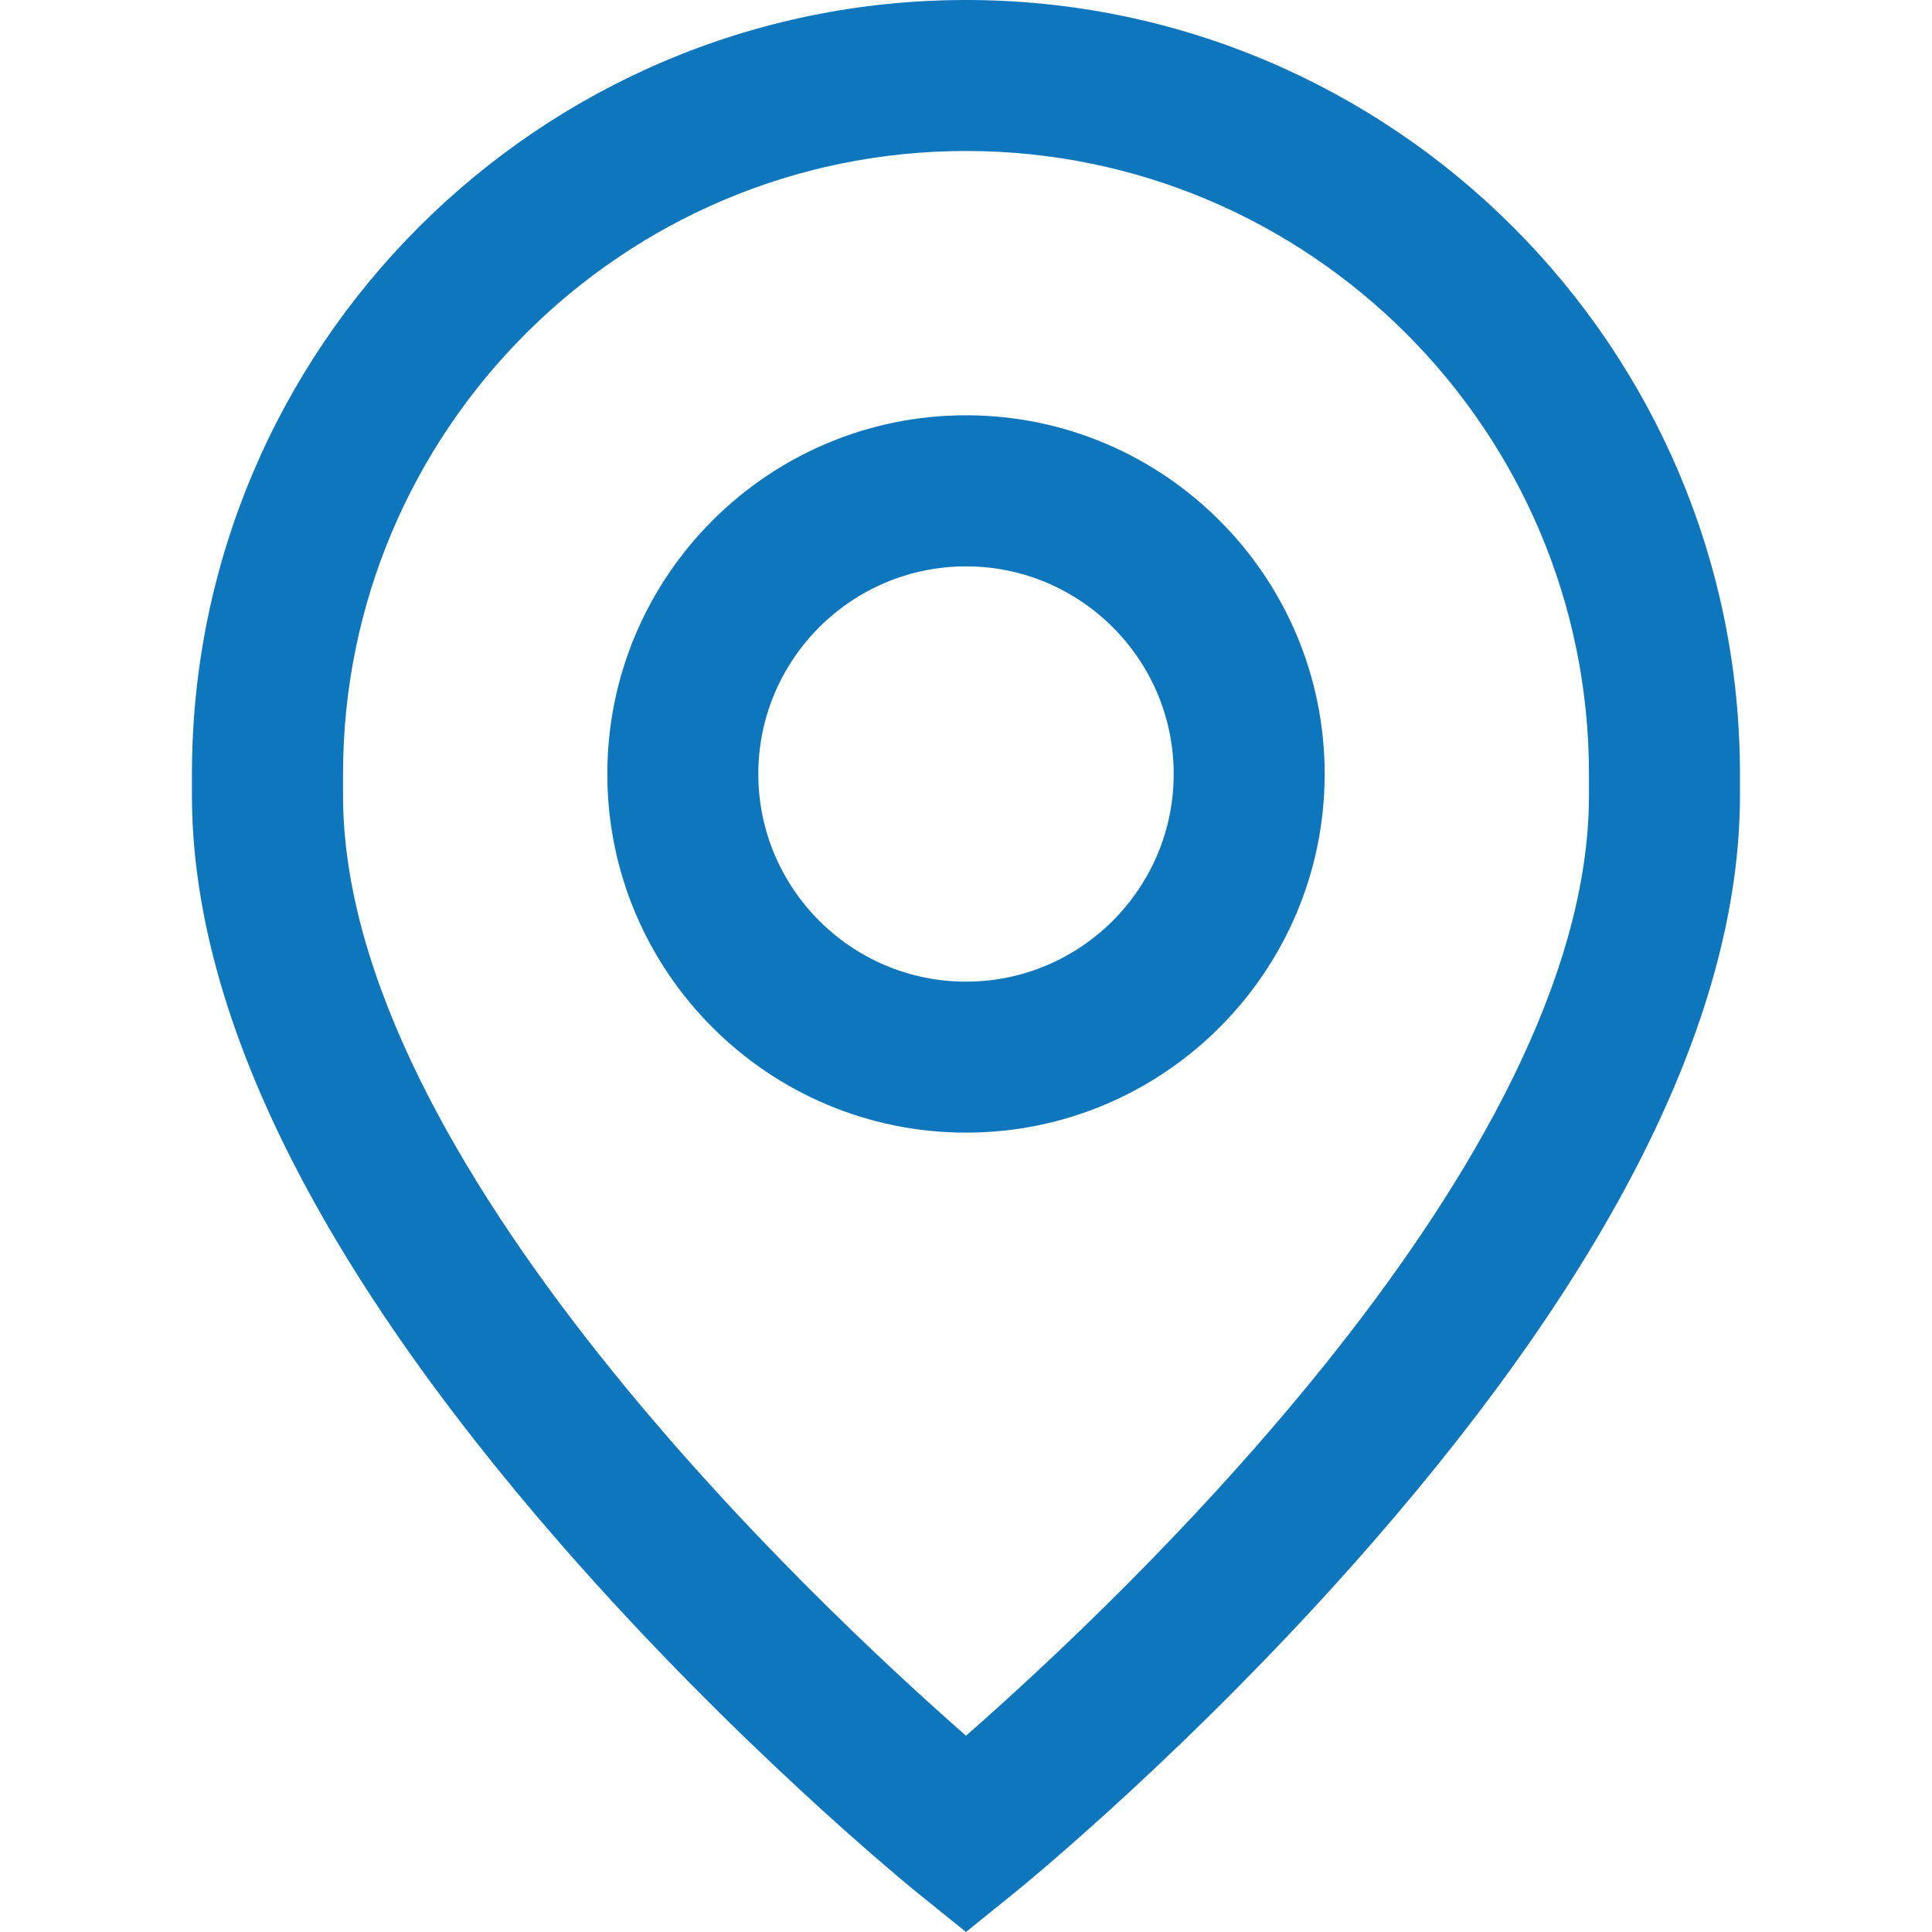
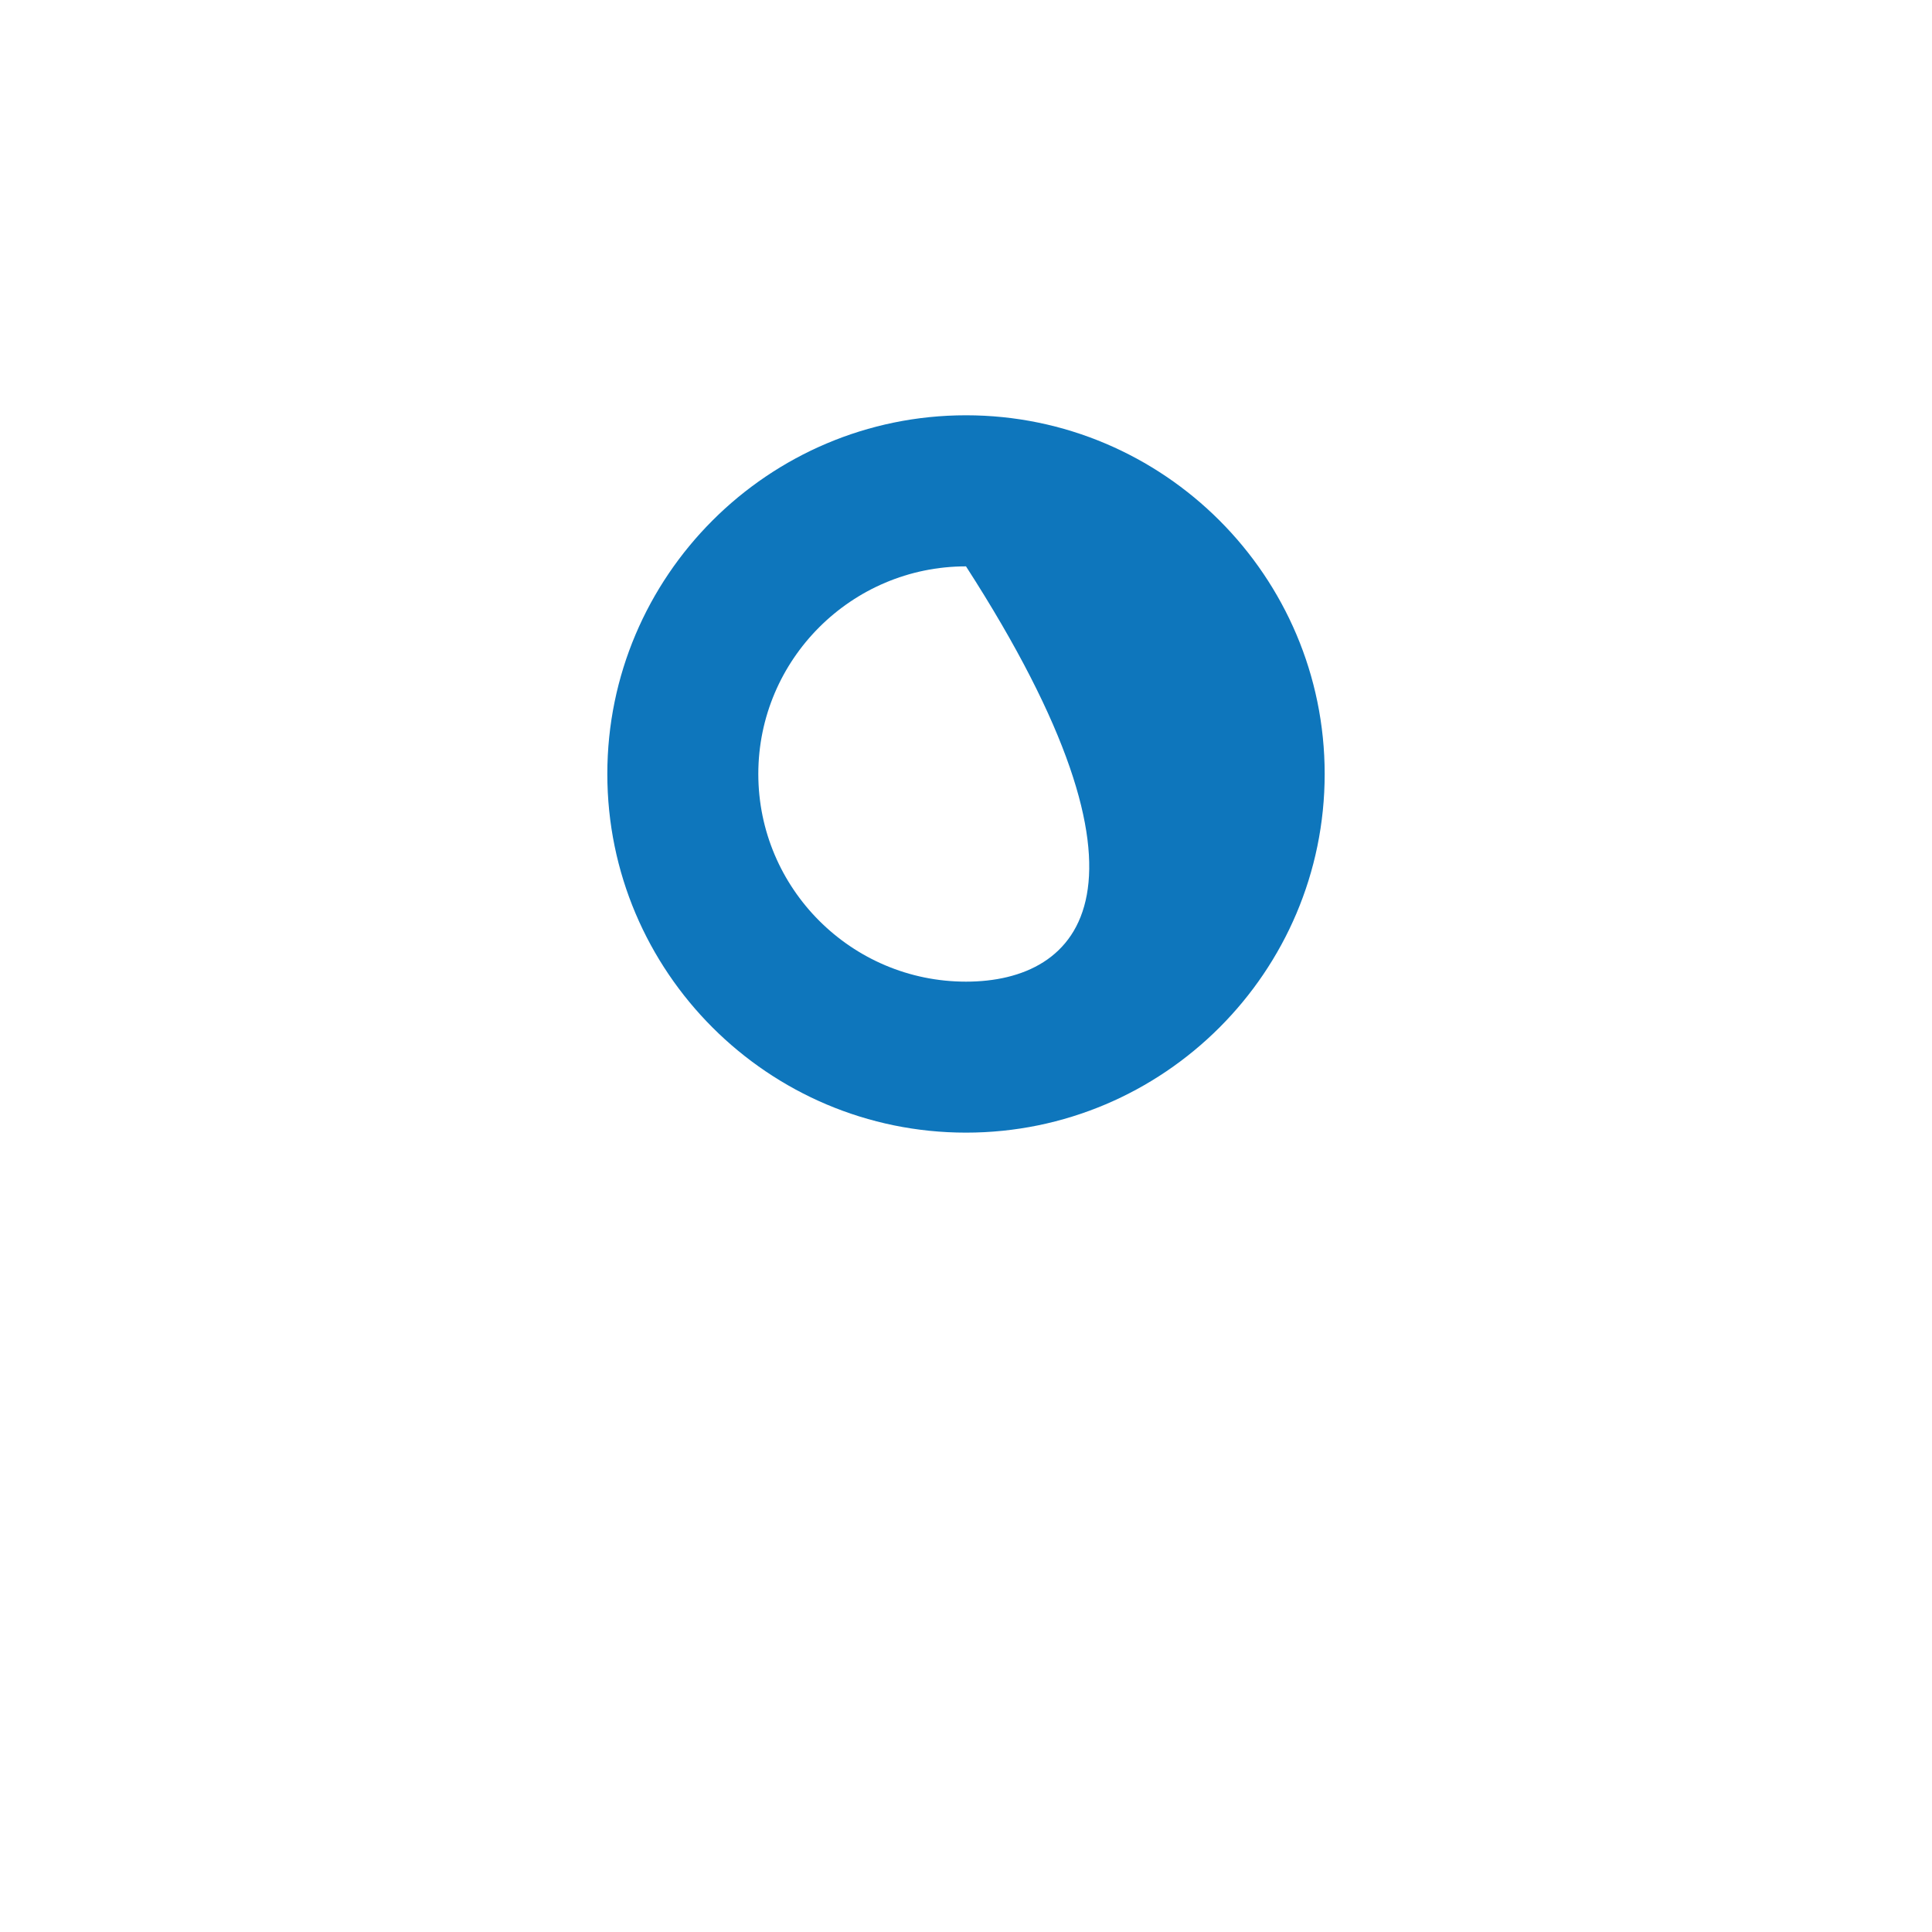
<svg xmlns="http://www.w3.org/2000/svg" width="20" height="20" viewBox="0 0 20 20" fill="none">
-   <path d="M10 4.299C7.953 4.299 6.287 5.965 6.287 8.012C6.287 10.06 7.953 11.725 10 11.725C12.047 11.725 13.713 10.06 13.713 8.012C13.713 5.965 12.047 4.299 10 4.299ZM10 10.162C8.815 10.162 7.85 9.198 7.85 8.012C7.85 6.827 8.815 5.863 10 5.863C11.185 5.863 12.15 6.827 12.15 8.012C12.15 9.198 11.185 10.162 10 10.162Z" fill="#0E76BC" />
-   <path d="M10 0C5.582 0 1.987 3.594 1.987 8.012V8.234C1.987 10.468 3.268 13.072 5.795 15.973C7.626 18.075 9.432 19.542 9.508 19.603L10 20L10.491 19.603C10.567 19.542 12.373 18.075 14.204 15.973C16.731 13.072 18.012 10.468 18.012 8.234V8.012C18.012 3.594 14.418 0 10 0ZM16.449 8.234C16.449 12.01 11.583 16.581 10 17.968C8.416 16.58 3.551 12.009 3.551 8.234V8.012C3.551 4.456 6.444 1.563 10 1.563C13.556 1.563 16.449 4.456 16.449 8.012V8.234Z" fill="#0E76BC" />
+   <path d="M10 4.299C7.953 4.299 6.287 5.965 6.287 8.012C6.287 10.06 7.953 11.725 10 11.725C12.047 11.725 13.713 10.06 13.713 8.012C13.713 5.965 12.047 4.299 10 4.299ZM10 10.162C8.815 10.162 7.85 9.198 7.85 8.012C7.85 6.827 8.815 5.863 10 5.863C12.15 9.198 11.185 10.162 10 10.162Z" fill="#0E76BC" />
</svg>